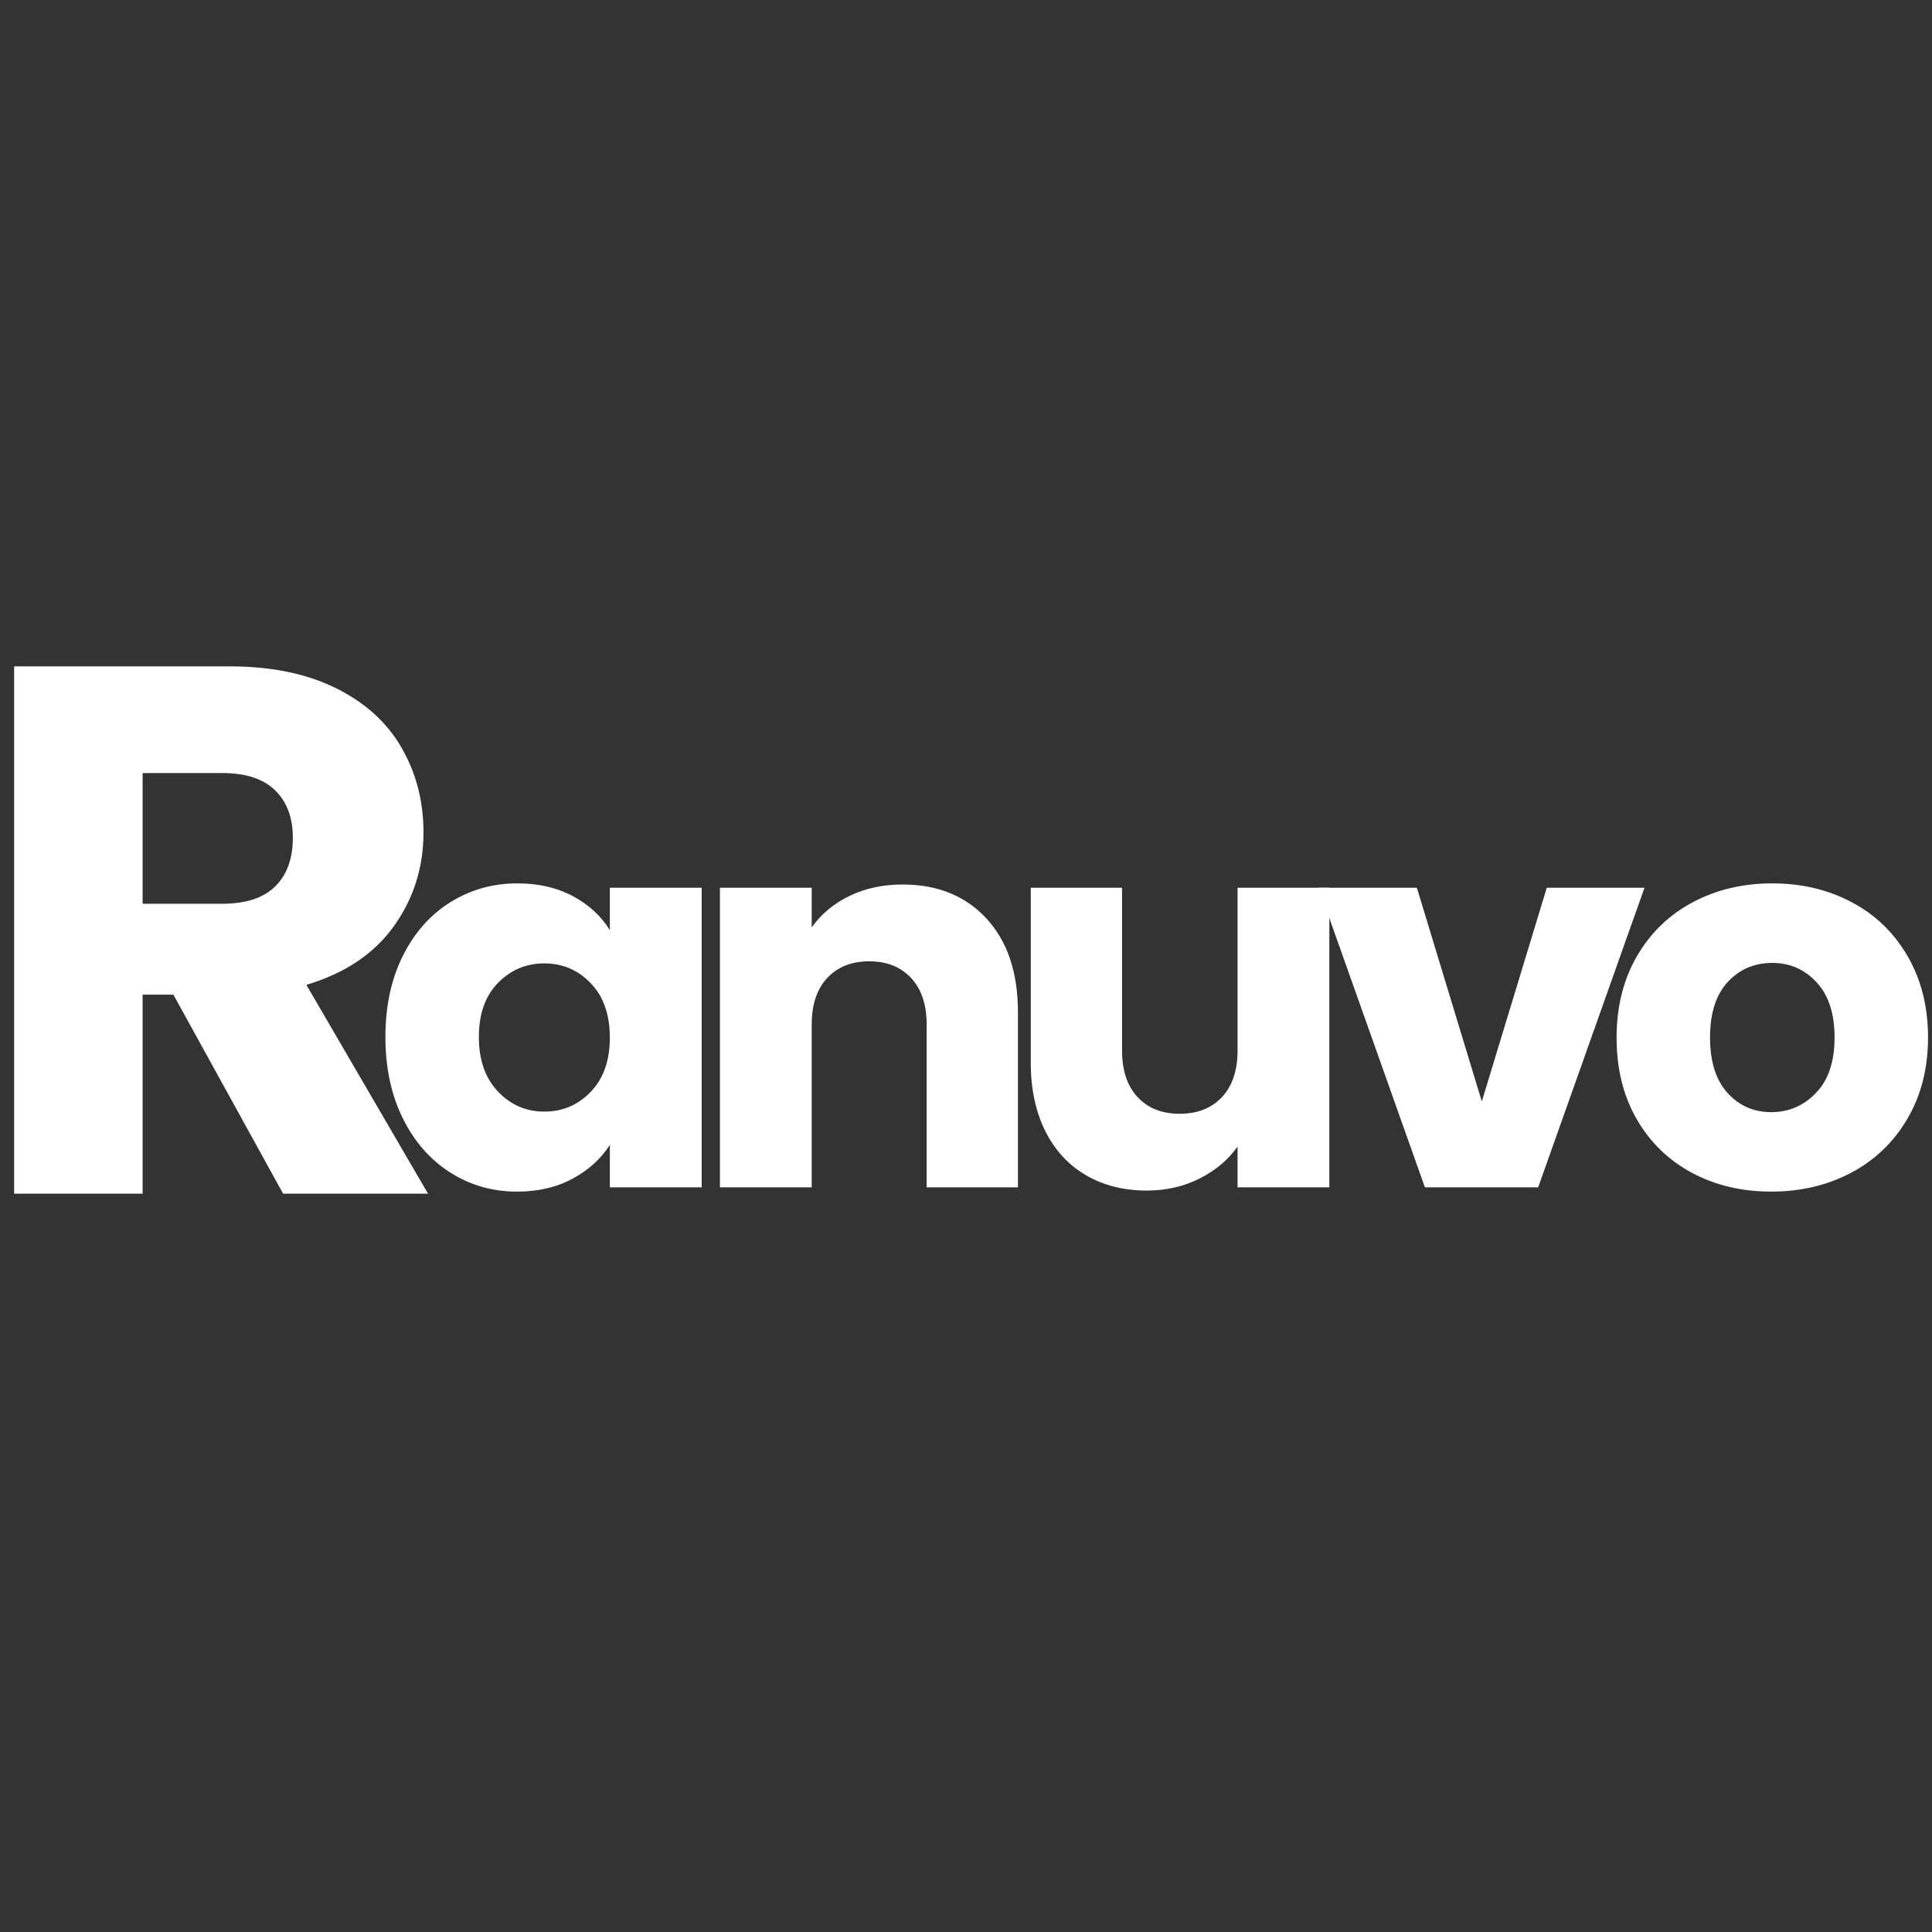
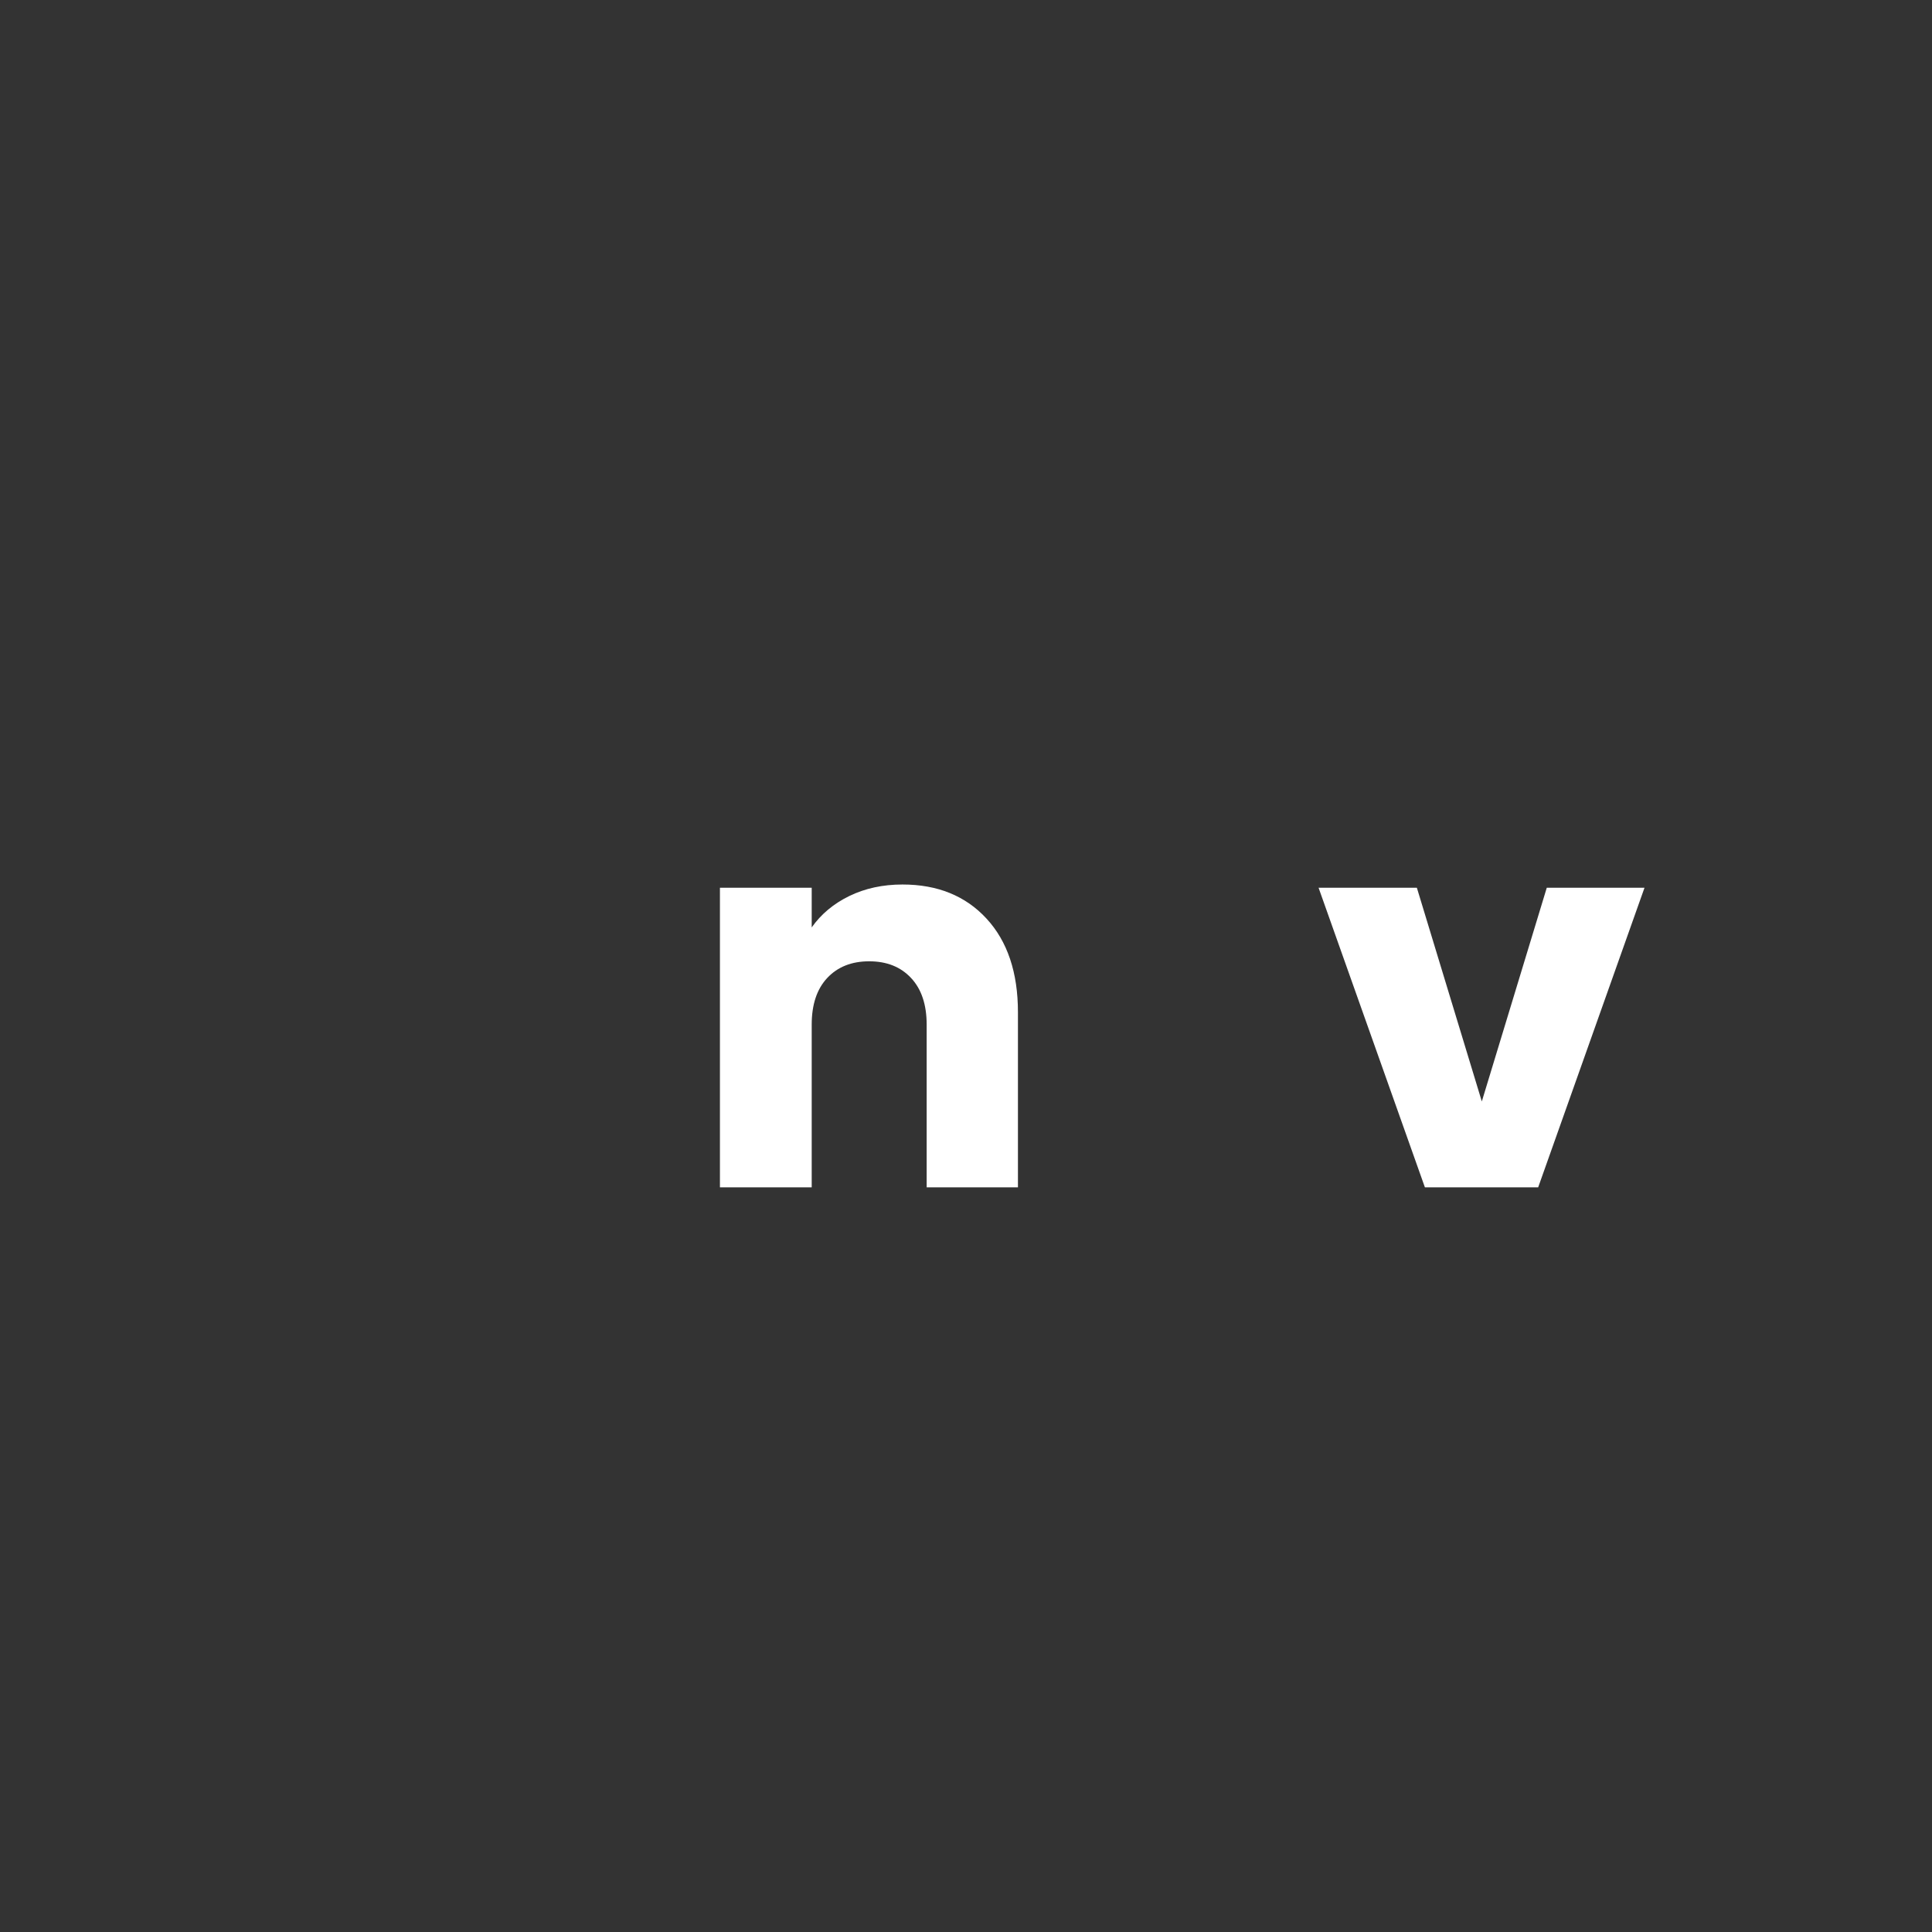
<svg xmlns="http://www.w3.org/2000/svg" width="500" zoomAndPan="magnify" viewBox="0 0 375 375" height="500" preserveAspectRatio="xMidYMid meet" version="1.0">
  <rect x="0" y="0" width="375" height="375" fill="#333333" stroke="none" />
  <defs>
    <g />
  </defs>
  <g fill="#ffffff" fill-opacity="1">
    <g transform="translate(71.887, 230.463)">
      <g>
-         <path d="M 2.922 -29.188 C 2.922 -35.164 4.047 -40.41 6.297 -44.922 C 8.555 -49.441 11.633 -52.914 15.531 -55.344 C 19.426 -57.781 23.77 -59 28.562 -59 C 32.656 -59 36.25 -58.164 39.344 -56.5 C 42.438 -54.832 44.816 -52.641 46.484 -49.922 L 46.484 -58.156 L 64.312 -58.156 L 64.312 0 L 46.484 0 L 46.484 -8.234 C 44.742 -5.523 42.328 -3.336 39.234 -1.672 C 36.148 -0.004 32.555 0.828 28.453 0.828 C 23.734 0.828 19.426 -0.398 15.531 -2.859 C 11.633 -5.328 8.555 -8.836 6.297 -13.391 C 4.047 -17.941 2.922 -23.207 2.922 -29.188 Z M 46.484 -29.078 C 46.484 -33.523 45.25 -37.035 42.781 -39.609 C 40.32 -42.18 37.316 -43.469 33.766 -43.469 C 30.223 -43.469 27.219 -42.195 24.75 -39.656 C 22.289 -37.125 21.062 -33.633 21.062 -29.188 C 21.062 -24.738 22.289 -21.211 24.75 -18.609 C 27.219 -16.004 30.223 -14.703 33.766 -14.703 C 37.316 -14.703 40.32 -15.984 42.781 -18.547 C 45.25 -21.117 46.484 -24.629 46.484 -29.078 Z M 46.484 -29.078 " />
-       </g>
+         </g>
    </g>
  </g>
  <g fill="#ffffff" fill-opacity="1">
    <g transform="translate(133.27, 230.463)">
      <g>
        <path d="M 41.906 -58.781 C 48.719 -58.781 54.156 -56.57 58.219 -52.156 C 62.281 -47.75 64.312 -41.691 64.312 -33.984 L 64.312 0 L 46.594 0 L 46.594 -31.578 C 46.594 -35.473 45.582 -38.492 43.562 -40.641 C 41.551 -42.797 38.844 -43.875 35.438 -43.875 C 32.031 -43.875 29.316 -42.797 27.297 -40.641 C 25.285 -38.492 24.281 -35.473 24.281 -31.578 L 24.281 0 L 6.469 0 L 6.469 -58.156 L 24.281 -58.156 L 24.281 -50.453 C 26.094 -53.023 28.523 -55.055 31.578 -56.547 C 34.641 -58.035 38.082 -58.781 41.906 -58.781 Z M 41.906 -58.781 " />
      </g>
    </g>
  </g>
  <g fill="#ffffff" fill-opacity="1">
    <g transform="translate(194.133, 230.463)">
      <g>
-         <path d="M 63.891 -58.156 L 63.891 0 L 46.078 0 L 46.078 -7.922 C 44.266 -5.348 41.812 -3.281 38.719 -1.719 C 35.625 -0.156 32.203 0.625 28.453 0.625 C 24.004 0.625 20.078 -0.363 16.672 -2.344 C 13.266 -4.32 10.625 -7.188 8.75 -10.938 C 6.875 -14.695 5.938 -19.113 5.938 -24.188 L 5.938 -58.156 L 23.656 -58.156 L 23.656 -26.578 C 23.656 -22.691 24.66 -19.672 26.672 -17.516 C 28.691 -15.359 31.406 -14.281 34.812 -14.281 C 38.289 -14.281 41.035 -15.359 43.047 -17.516 C 45.066 -19.672 46.078 -22.691 46.078 -26.578 L 46.078 -58.156 Z M 63.891 -58.156 " />
-       </g>
+         </g>
    </g>
  </g>
  <g fill="#ffffff" fill-opacity="1">
    <g transform="translate(254.995, 230.463)">
      <g>
        <path d="M 32.625 -16.672 L 45.234 -58.156 L 64.203 -58.156 L 43.562 0 L 21.578 0 L 0.938 -58.156 L 20.016 -58.156 Z M 32.625 -16.672 " />
      </g>
    </g>
  </g>
  <g fill="#ffffff" fill-opacity="1">
    <g transform="translate(310.855, 230.463)">
      <g>
-         <path d="M 32.938 0.828 C 27.238 0.828 22.113 -0.383 17.562 -2.812 C 13.008 -5.25 9.43 -8.723 6.828 -13.234 C 4.223 -17.754 2.922 -23.035 2.922 -29.078 C 2.922 -35.055 4.238 -40.32 6.875 -44.875 C 9.52 -49.426 13.133 -52.914 17.719 -55.344 C 22.301 -57.781 27.441 -59 33.141 -59 C 38.836 -59 43.977 -57.781 48.562 -55.344 C 53.156 -52.914 56.77 -49.426 59.406 -44.875 C 62.051 -40.32 63.375 -35.055 63.375 -29.078 C 63.375 -23.109 62.035 -17.848 59.359 -13.297 C 56.68 -8.742 53.031 -5.25 48.406 -2.812 C 43.789 -0.383 38.633 0.828 32.938 0.828 Z M 32.938 -14.594 C 36.344 -14.594 39.242 -15.844 41.641 -18.344 C 44.035 -20.844 45.234 -24.422 45.234 -29.078 C 45.234 -33.734 44.066 -37.312 41.734 -39.812 C 39.41 -42.312 36.547 -43.562 33.141 -43.562 C 29.672 -43.562 26.789 -42.328 24.5 -39.859 C 22.207 -37.398 21.062 -33.805 21.062 -29.078 C 21.062 -24.422 22.188 -20.844 24.438 -18.344 C 26.695 -15.844 29.531 -14.594 32.938 -14.594 Z M 32.938 -14.594 " />
-       </g>
+         </g>
    </g>
  </g>
  <g fill="#ffffff" fill-opacity="1">
    <g transform="translate(-6.286, 231.686)">
      <g>
-         <path d="M 61.234 0 L 39.938 -38.625 L 33.969 -38.625 L 33.969 0 L 9.031 0 L 9.031 -102.344 L 50.875 -102.344 C 58.945 -102.344 65.82 -100.93 71.5 -98.109 C 77.188 -95.297 81.438 -91.43 84.25 -86.516 C 87.07 -81.609 88.484 -76.145 88.484 -70.125 C 88.484 -63.32 86.562 -57.242 82.719 -51.891 C 78.883 -46.547 73.227 -42.758 65.75 -40.531 L 89.359 0 Z M 33.969 -56.266 L 49.422 -56.266 C 53.984 -56.266 57.406 -57.383 59.688 -59.625 C 61.977 -61.863 63.125 -65.02 63.125 -69.094 C 63.125 -72.988 61.977 -76.051 59.688 -78.281 C 57.406 -80.52 53.984 -81.641 49.422 -81.641 L 33.969 -81.641 Z M 33.969 -56.266 " />
-       </g>
+         </g>
    </g>
  </g>
</svg>